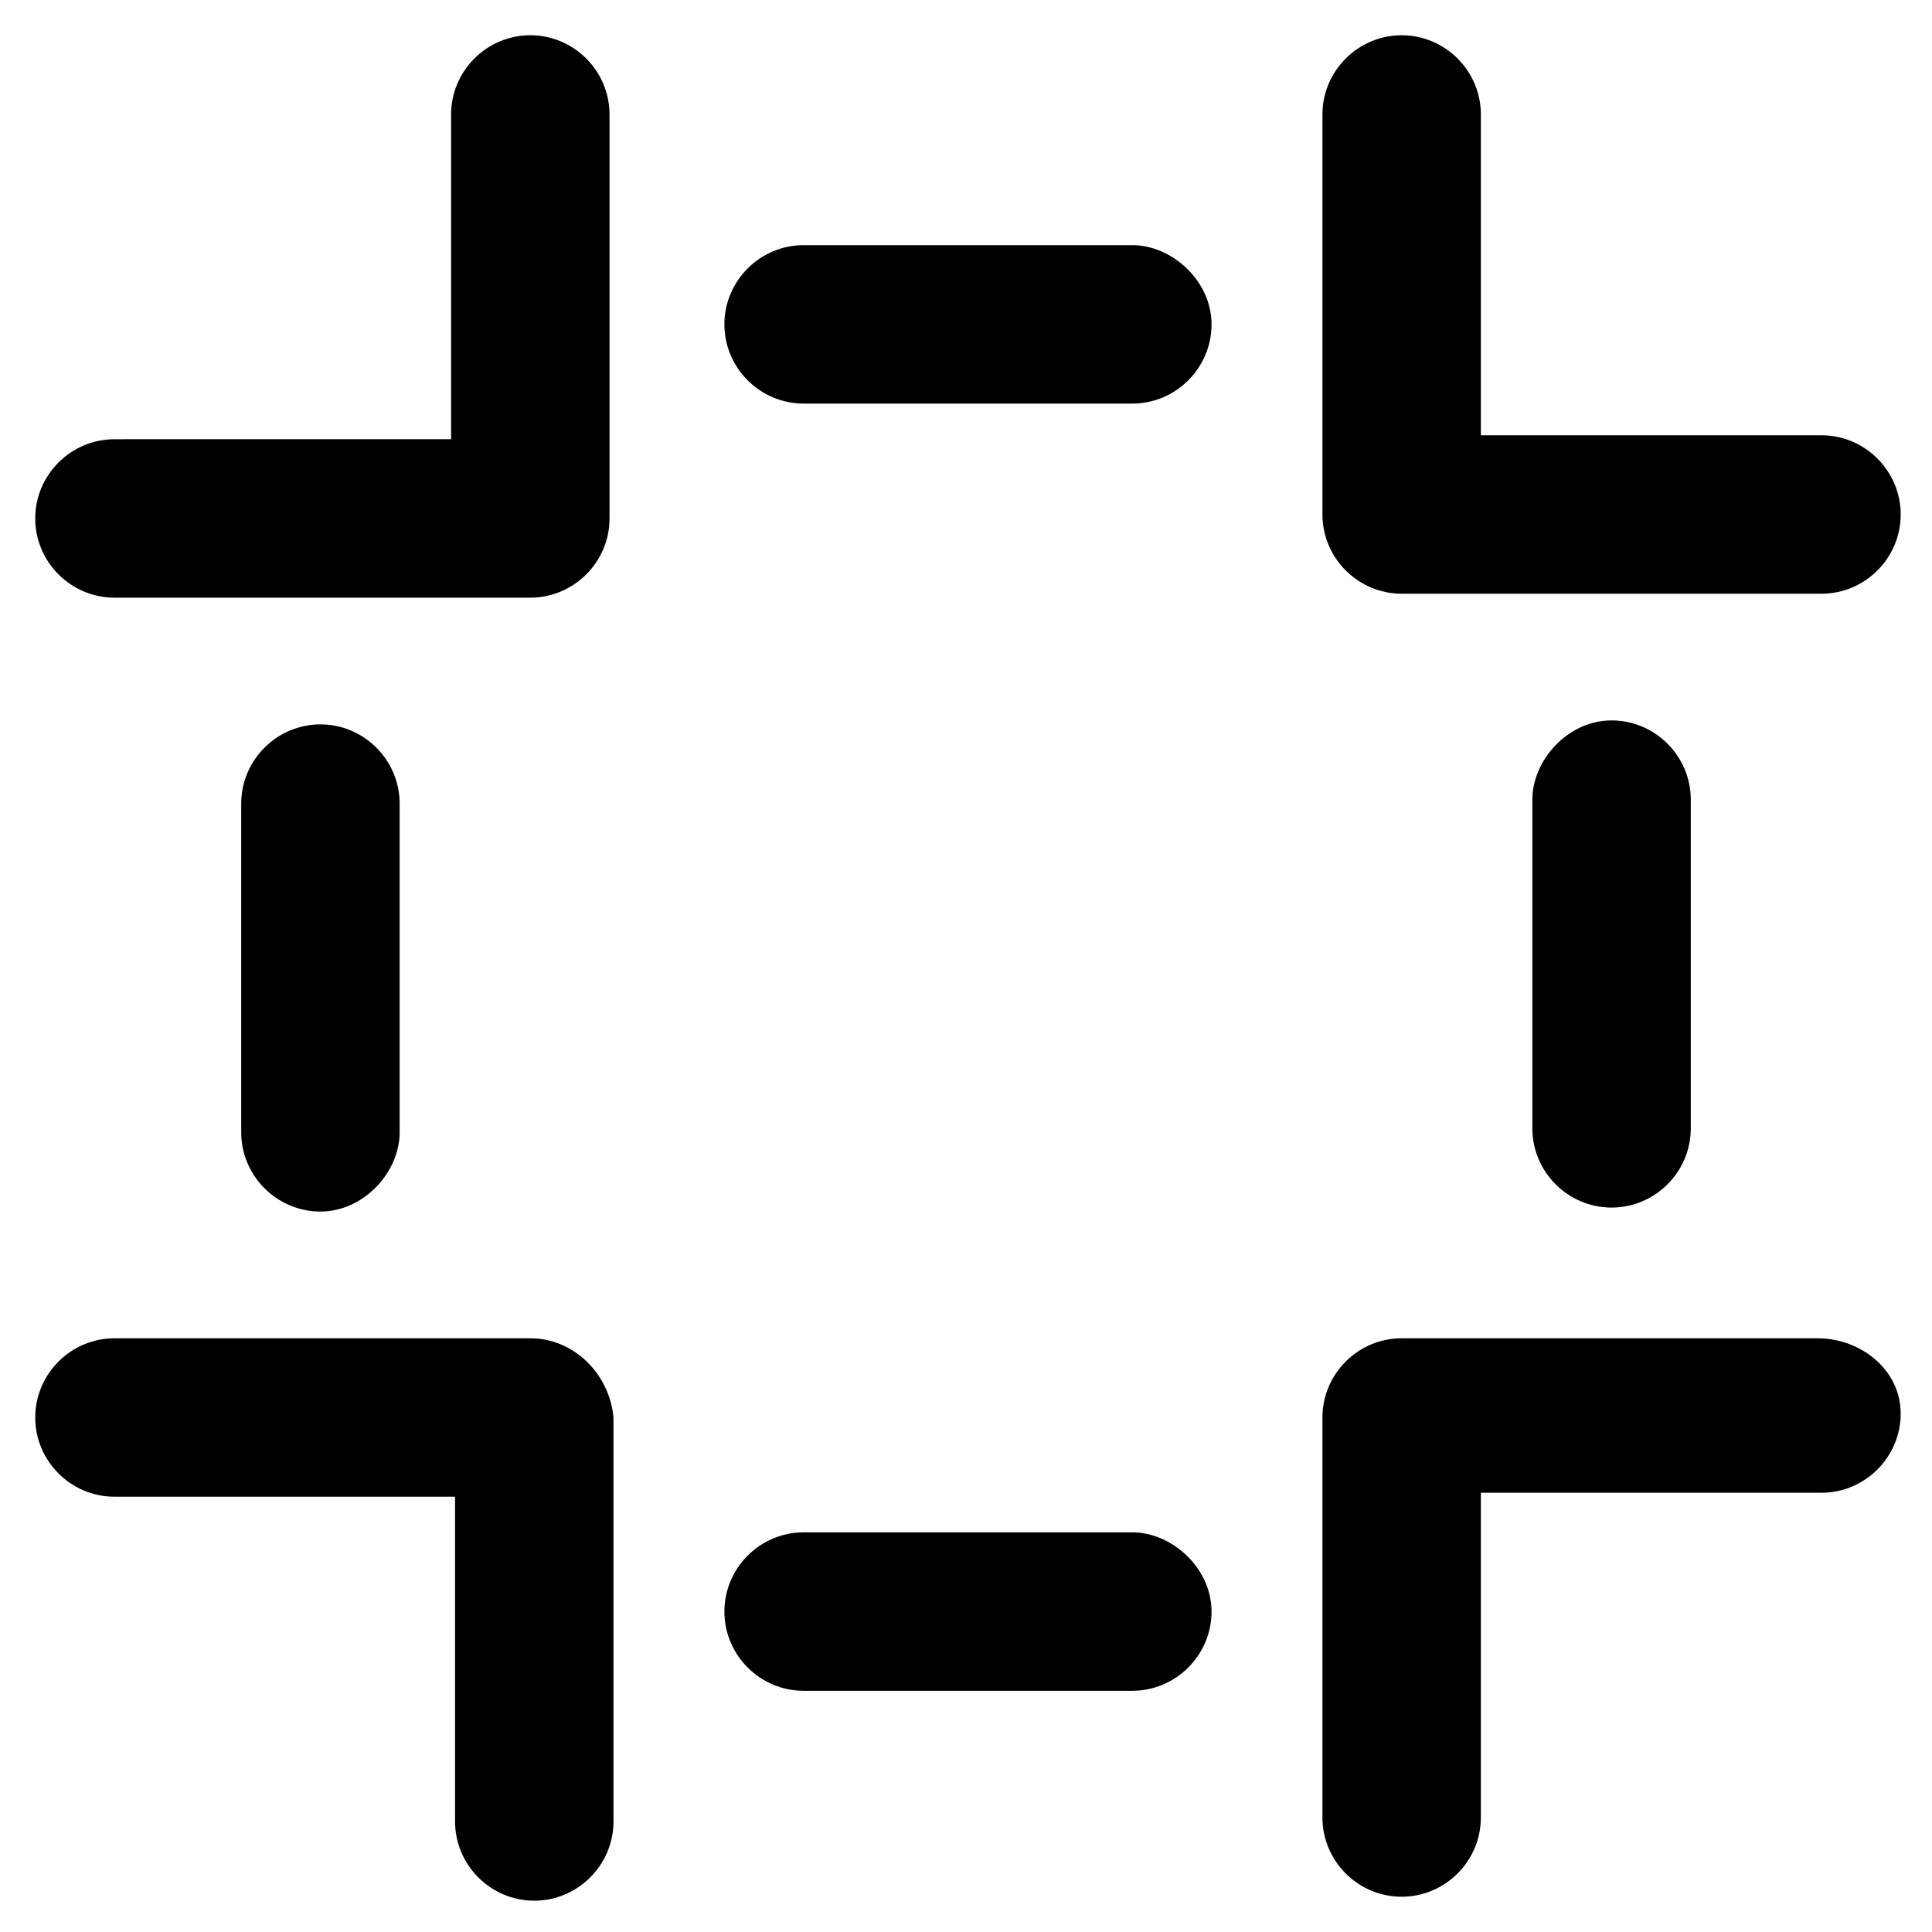
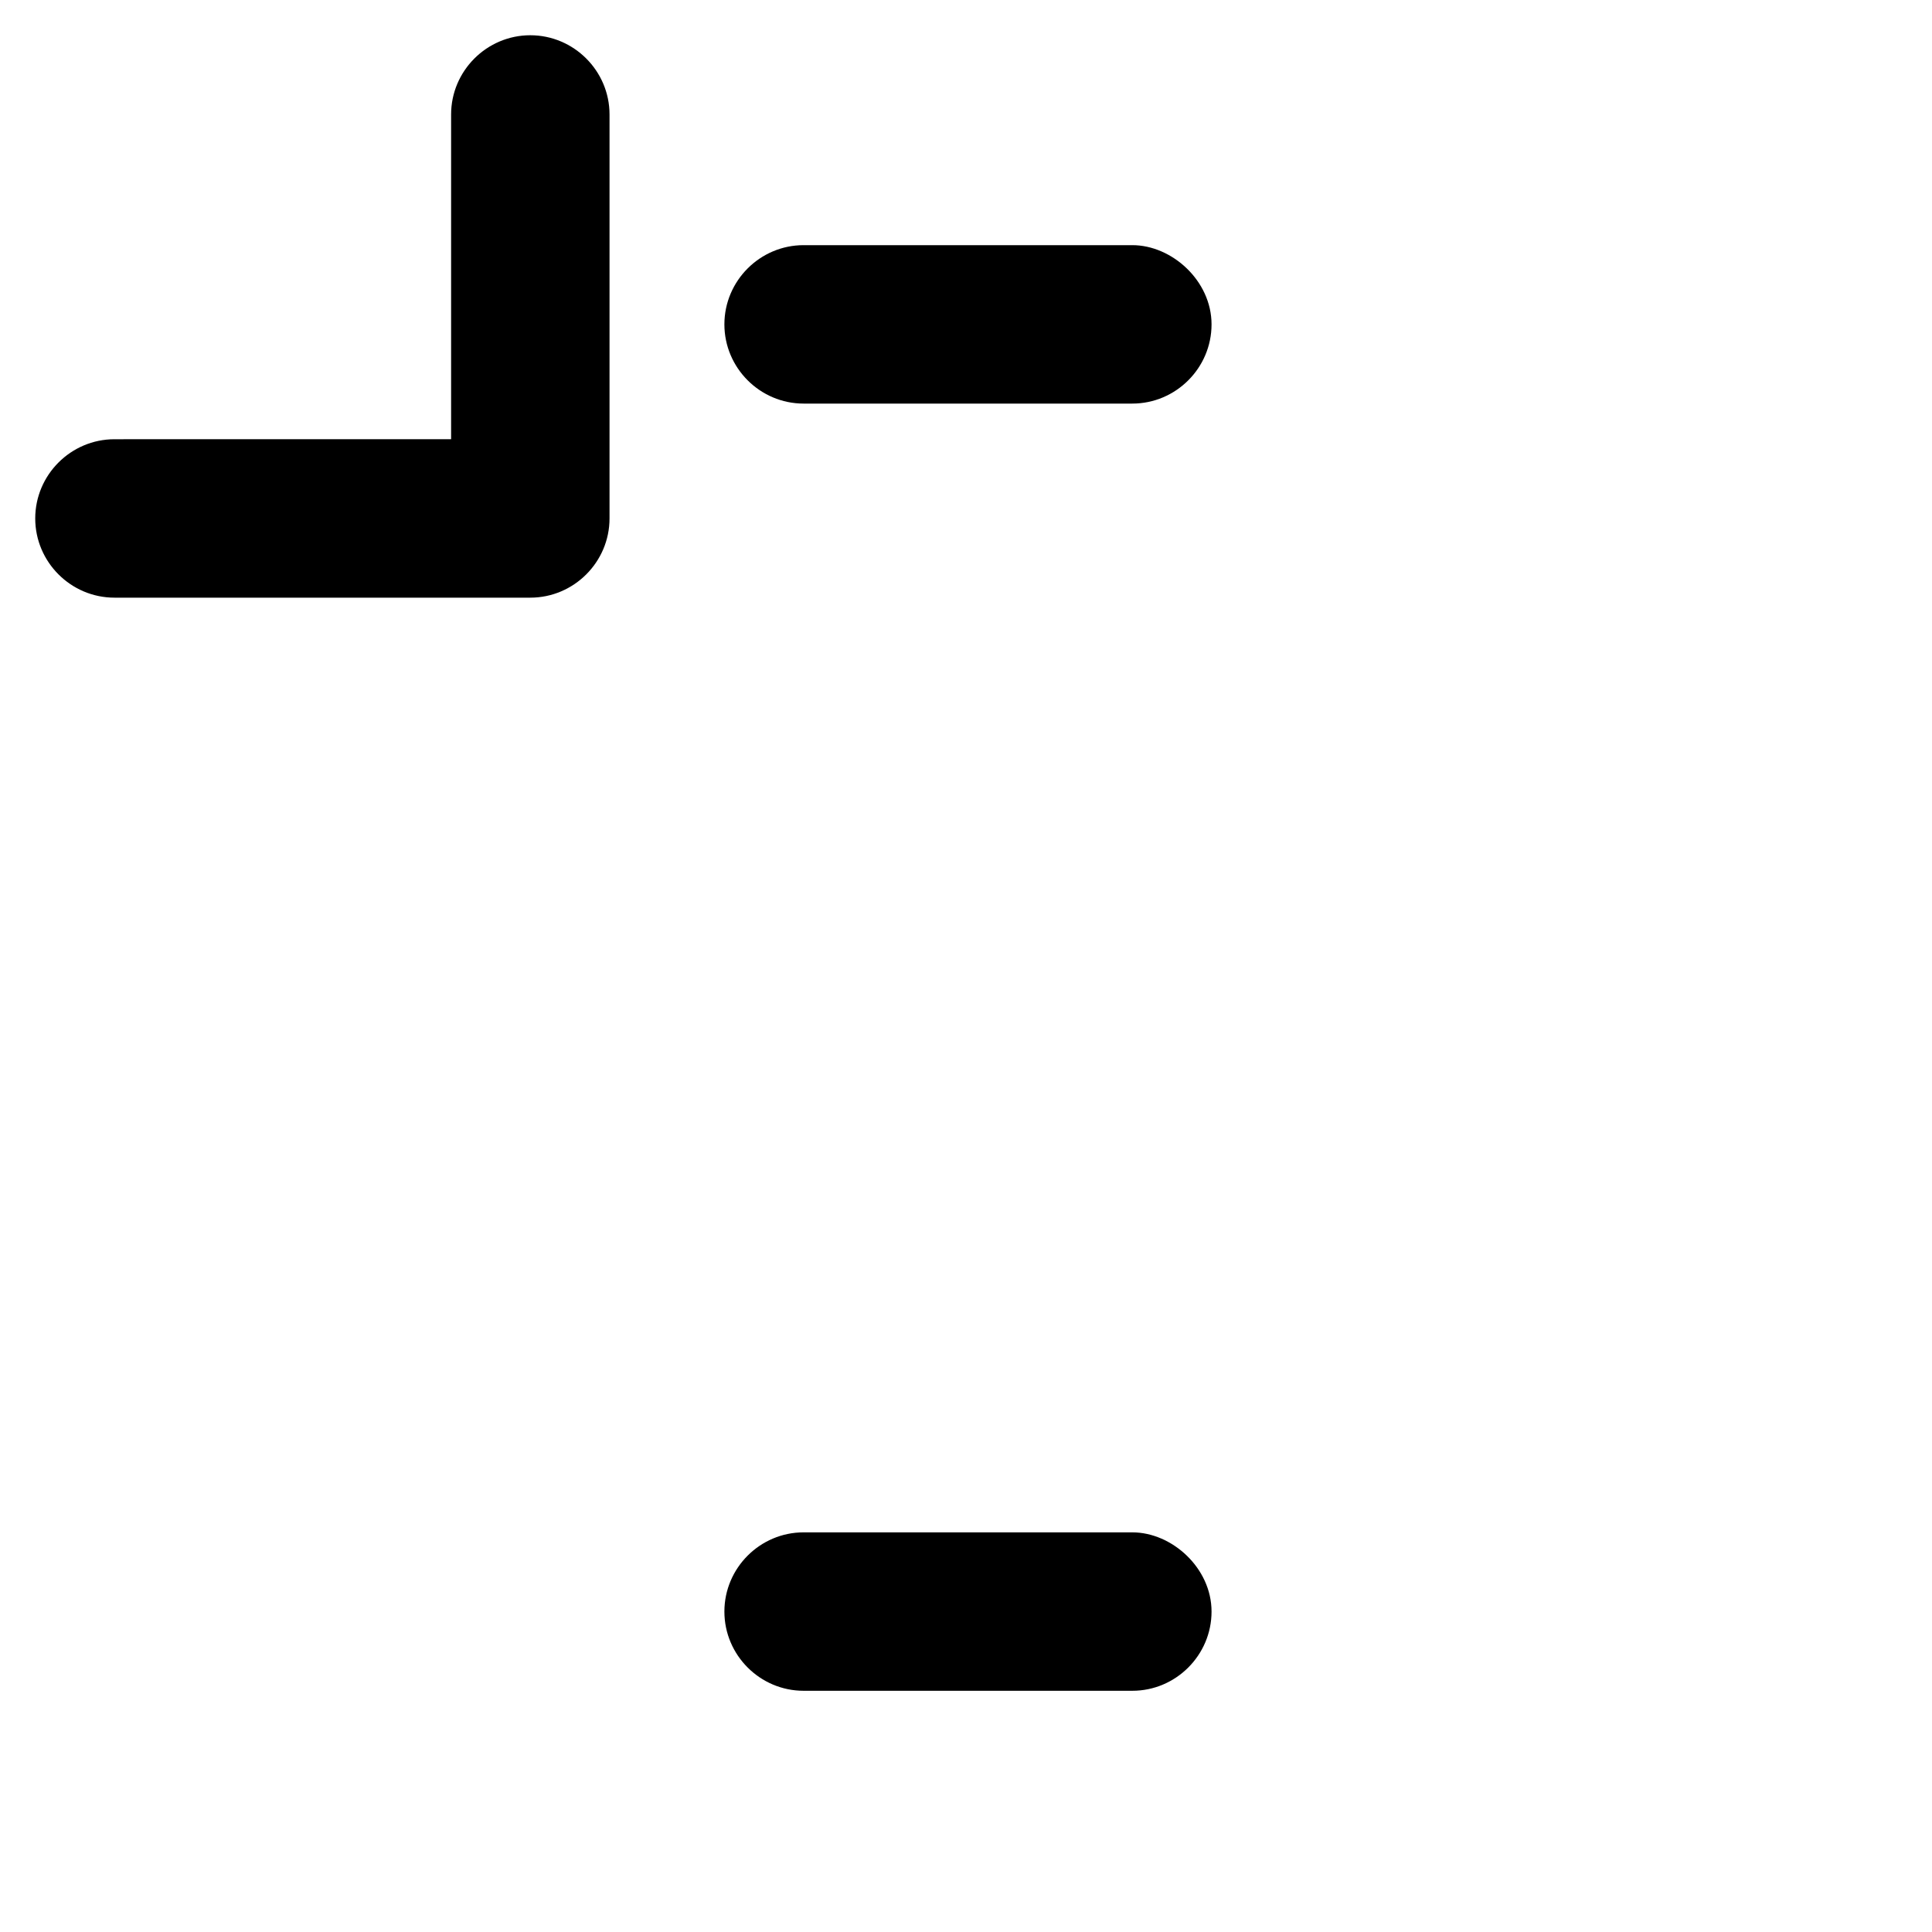
<svg xmlns="http://www.w3.org/2000/svg" fill="#000000" width="800px" height="800px" version="1.1" viewBox="144 144 512 512">
  <g>
    <path d="m284.54 153.34c-11.547 0-20.992 9.445-20.992 20.992v86.066l-89.219 0.004c-11.547 0-20.992 9.445-20.992 20.992s9.445 20.992 20.992 20.992h110.21c11.547 0 20.992-9.445 20.992-20.992v-107.06c0-11.543-9.449-20.992-20.992-20.992z" />
-     <path d="m515.45 301.34h111.26c11.547 0 20.992-9.445 20.992-20.992s-9.445-20.992-20.992-20.992h-90.266v-85.02c0-11.547-9.445-20.992-20.992-20.992s-20.992 9.445-20.992 20.992v106.01c0 11.547 9.449 20.992 20.992 20.992z" />
-     <path d="m625.66 498.66h-110.21c-11.547 0-20.992 9.445-20.992 20.992v106.01c0 11.547 9.445 20.992 20.992 20.992s20.992-9.445 20.992-20.992v-86.066h90.266c11.547 0 20.992-9.445 20.992-20.992s-10.496-19.945-22.039-19.945z" />
-     <path d="m284.54 498.66h-110.21c-11.547 0-20.992 9.445-20.992 20.992s9.445 20.992 20.992 20.992h90.266v86.066c0 11.547 9.445 20.992 20.992 20.992s20.992-9.445 20.992-20.992v-107.06c-1.047-11.543-10.496-20.992-22.039-20.992z" />
-     <path d="m550.09 355.91v87.117c0 11.547 9.445 20.992 20.992 20.992s20.992-9.445 20.992-20.992v-87.117c0-11.547-9.445-20.992-20.992-20.992-11.543 0-20.992 10.496-20.992 20.992z" />
-     <path d="m249.91 444.08v-87.117c0-11.547-9.445-20.992-20.992-20.992-11.547 0-20.992 9.445-20.992 20.992v87.117c0 11.547 9.445 20.992 20.992 20.992 11.543 0 20.992-10.496 20.992-20.992z" />
    <path d="m444.08 550.09h-87.117c-11.547 0-20.992 9.445-20.992 20.992s9.445 20.992 20.992 20.992h87.117c11.547 0 20.992-9.445 20.992-20.992 0-11.543-10.496-20.992-20.992-20.992z" />
    <path d="m444.08 208.97h-87.117c-11.547 0-20.992 9.445-20.992 20.992s9.445 20.992 20.992 20.992h87.117c11.547 0 20.992-9.445 20.992-20.992s-10.496-20.992-20.992-20.992z" />
  </g>
</svg>